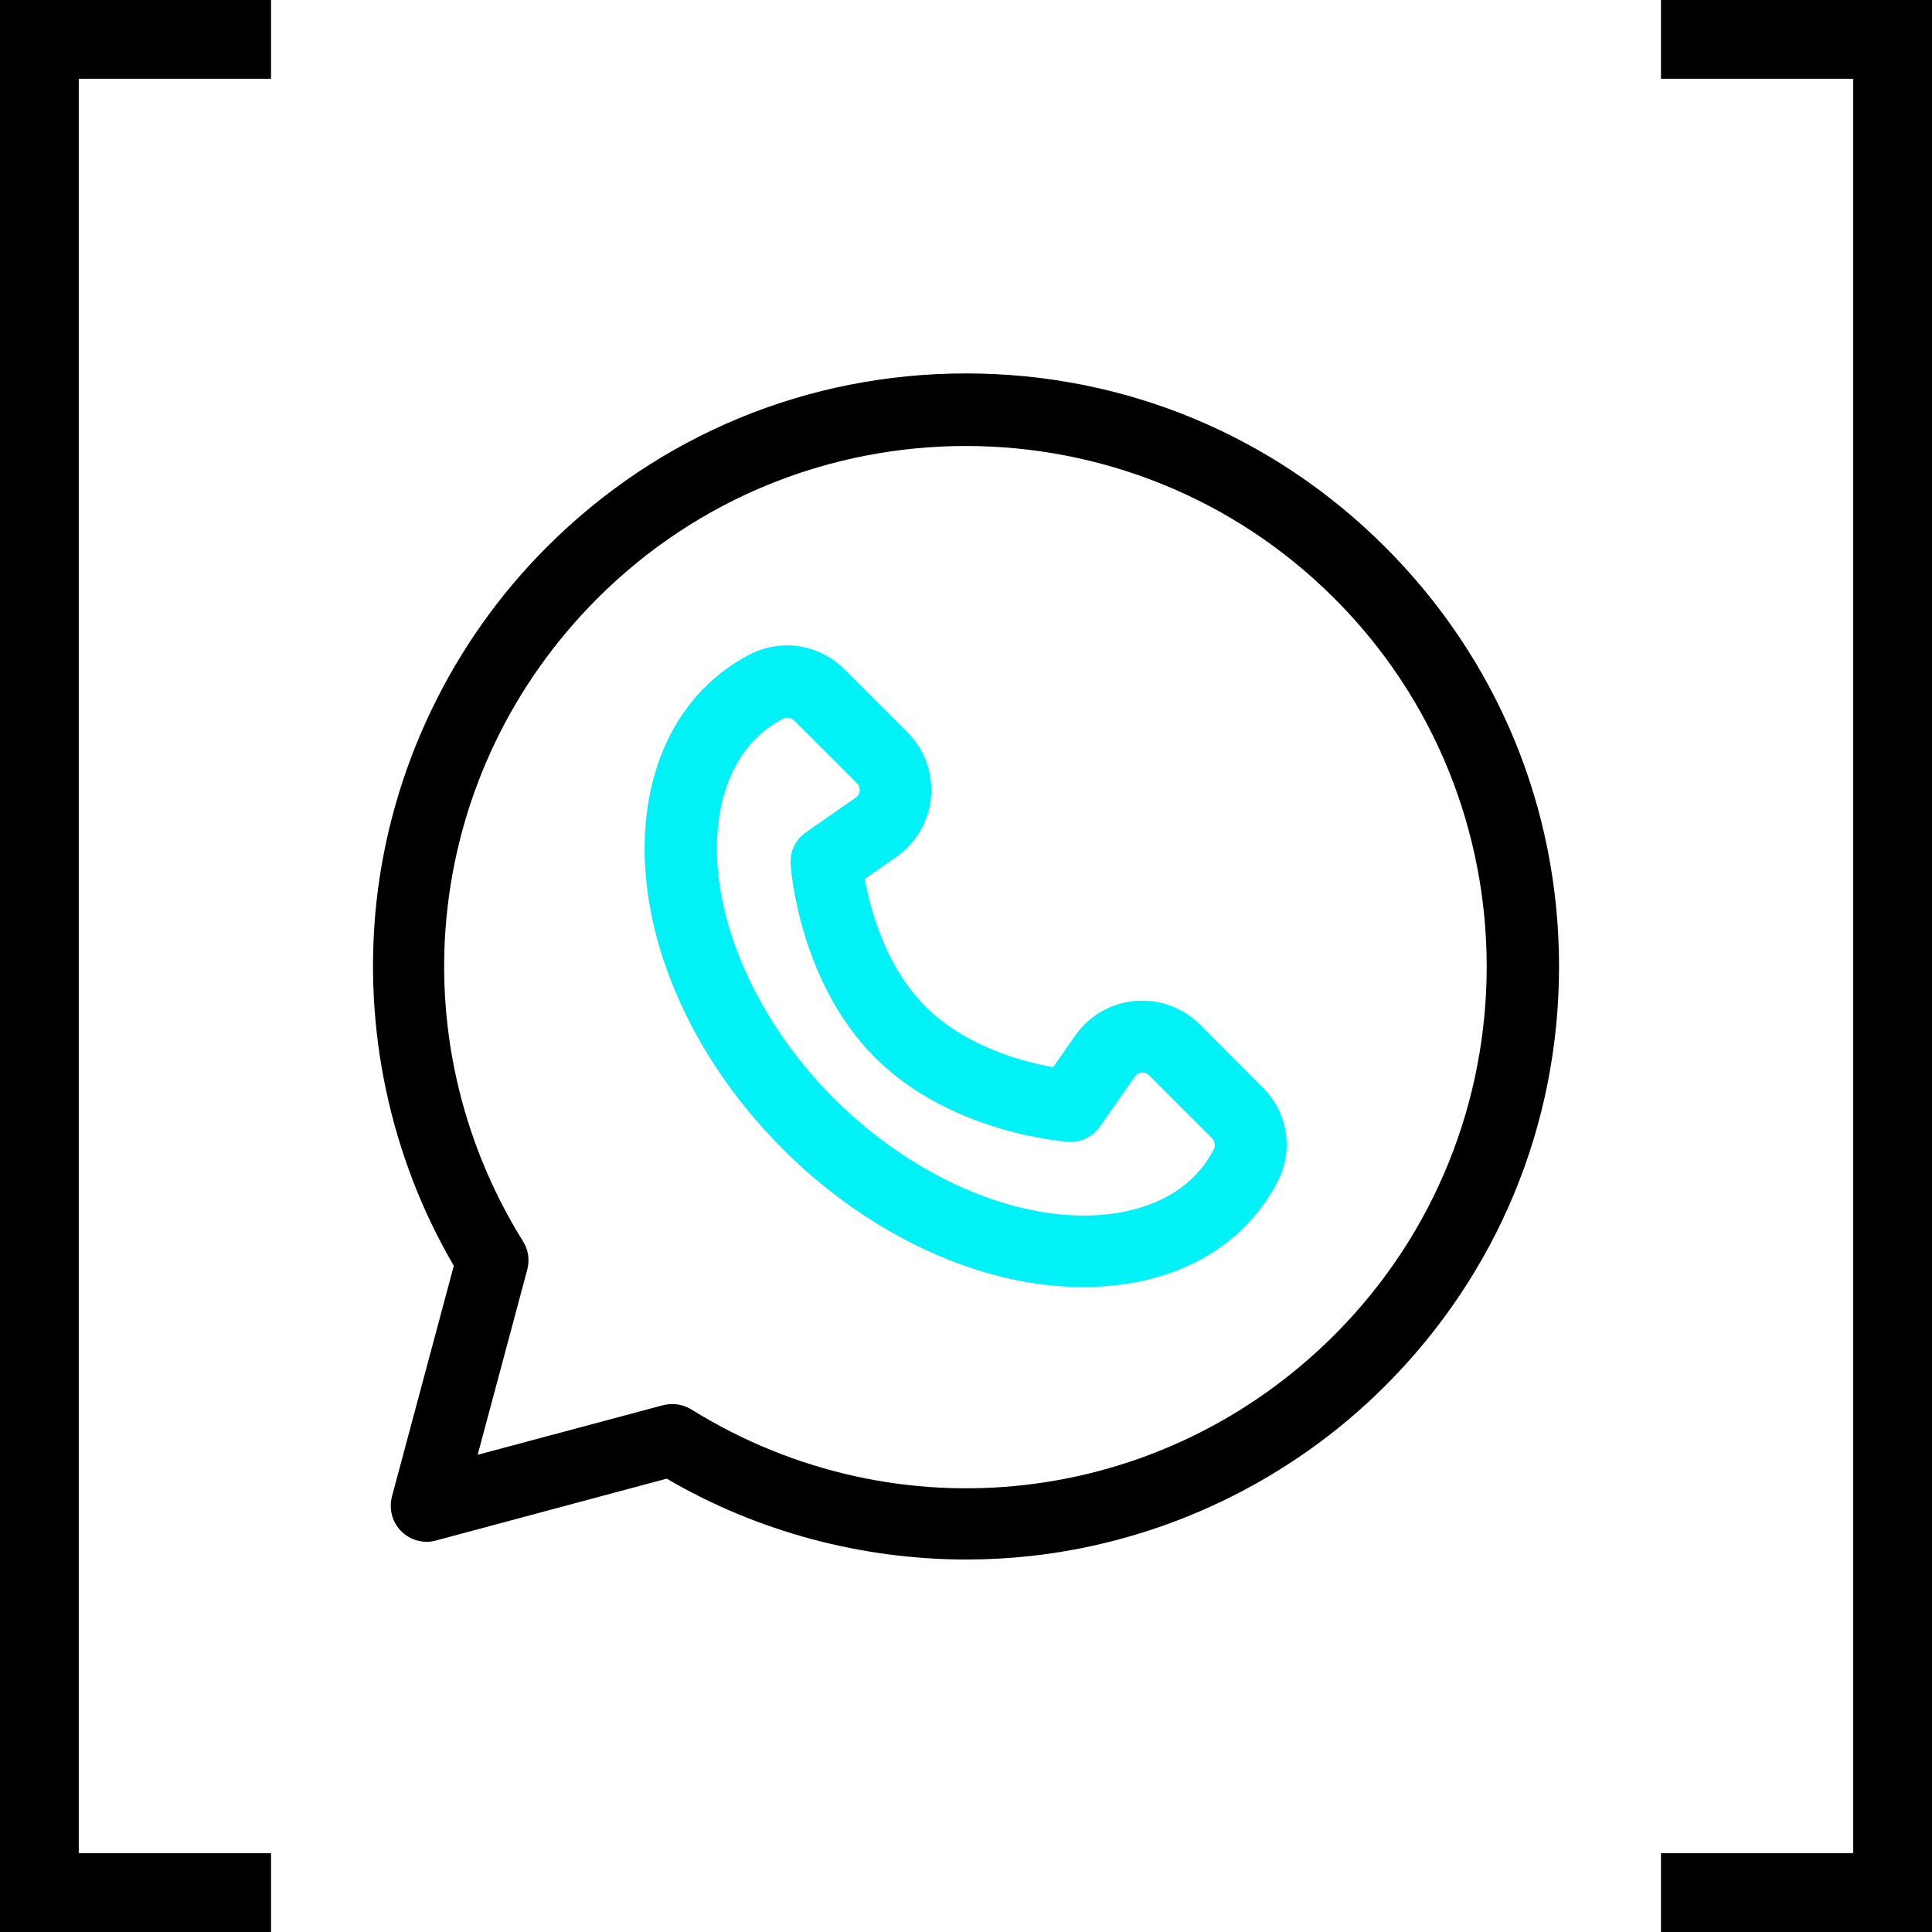
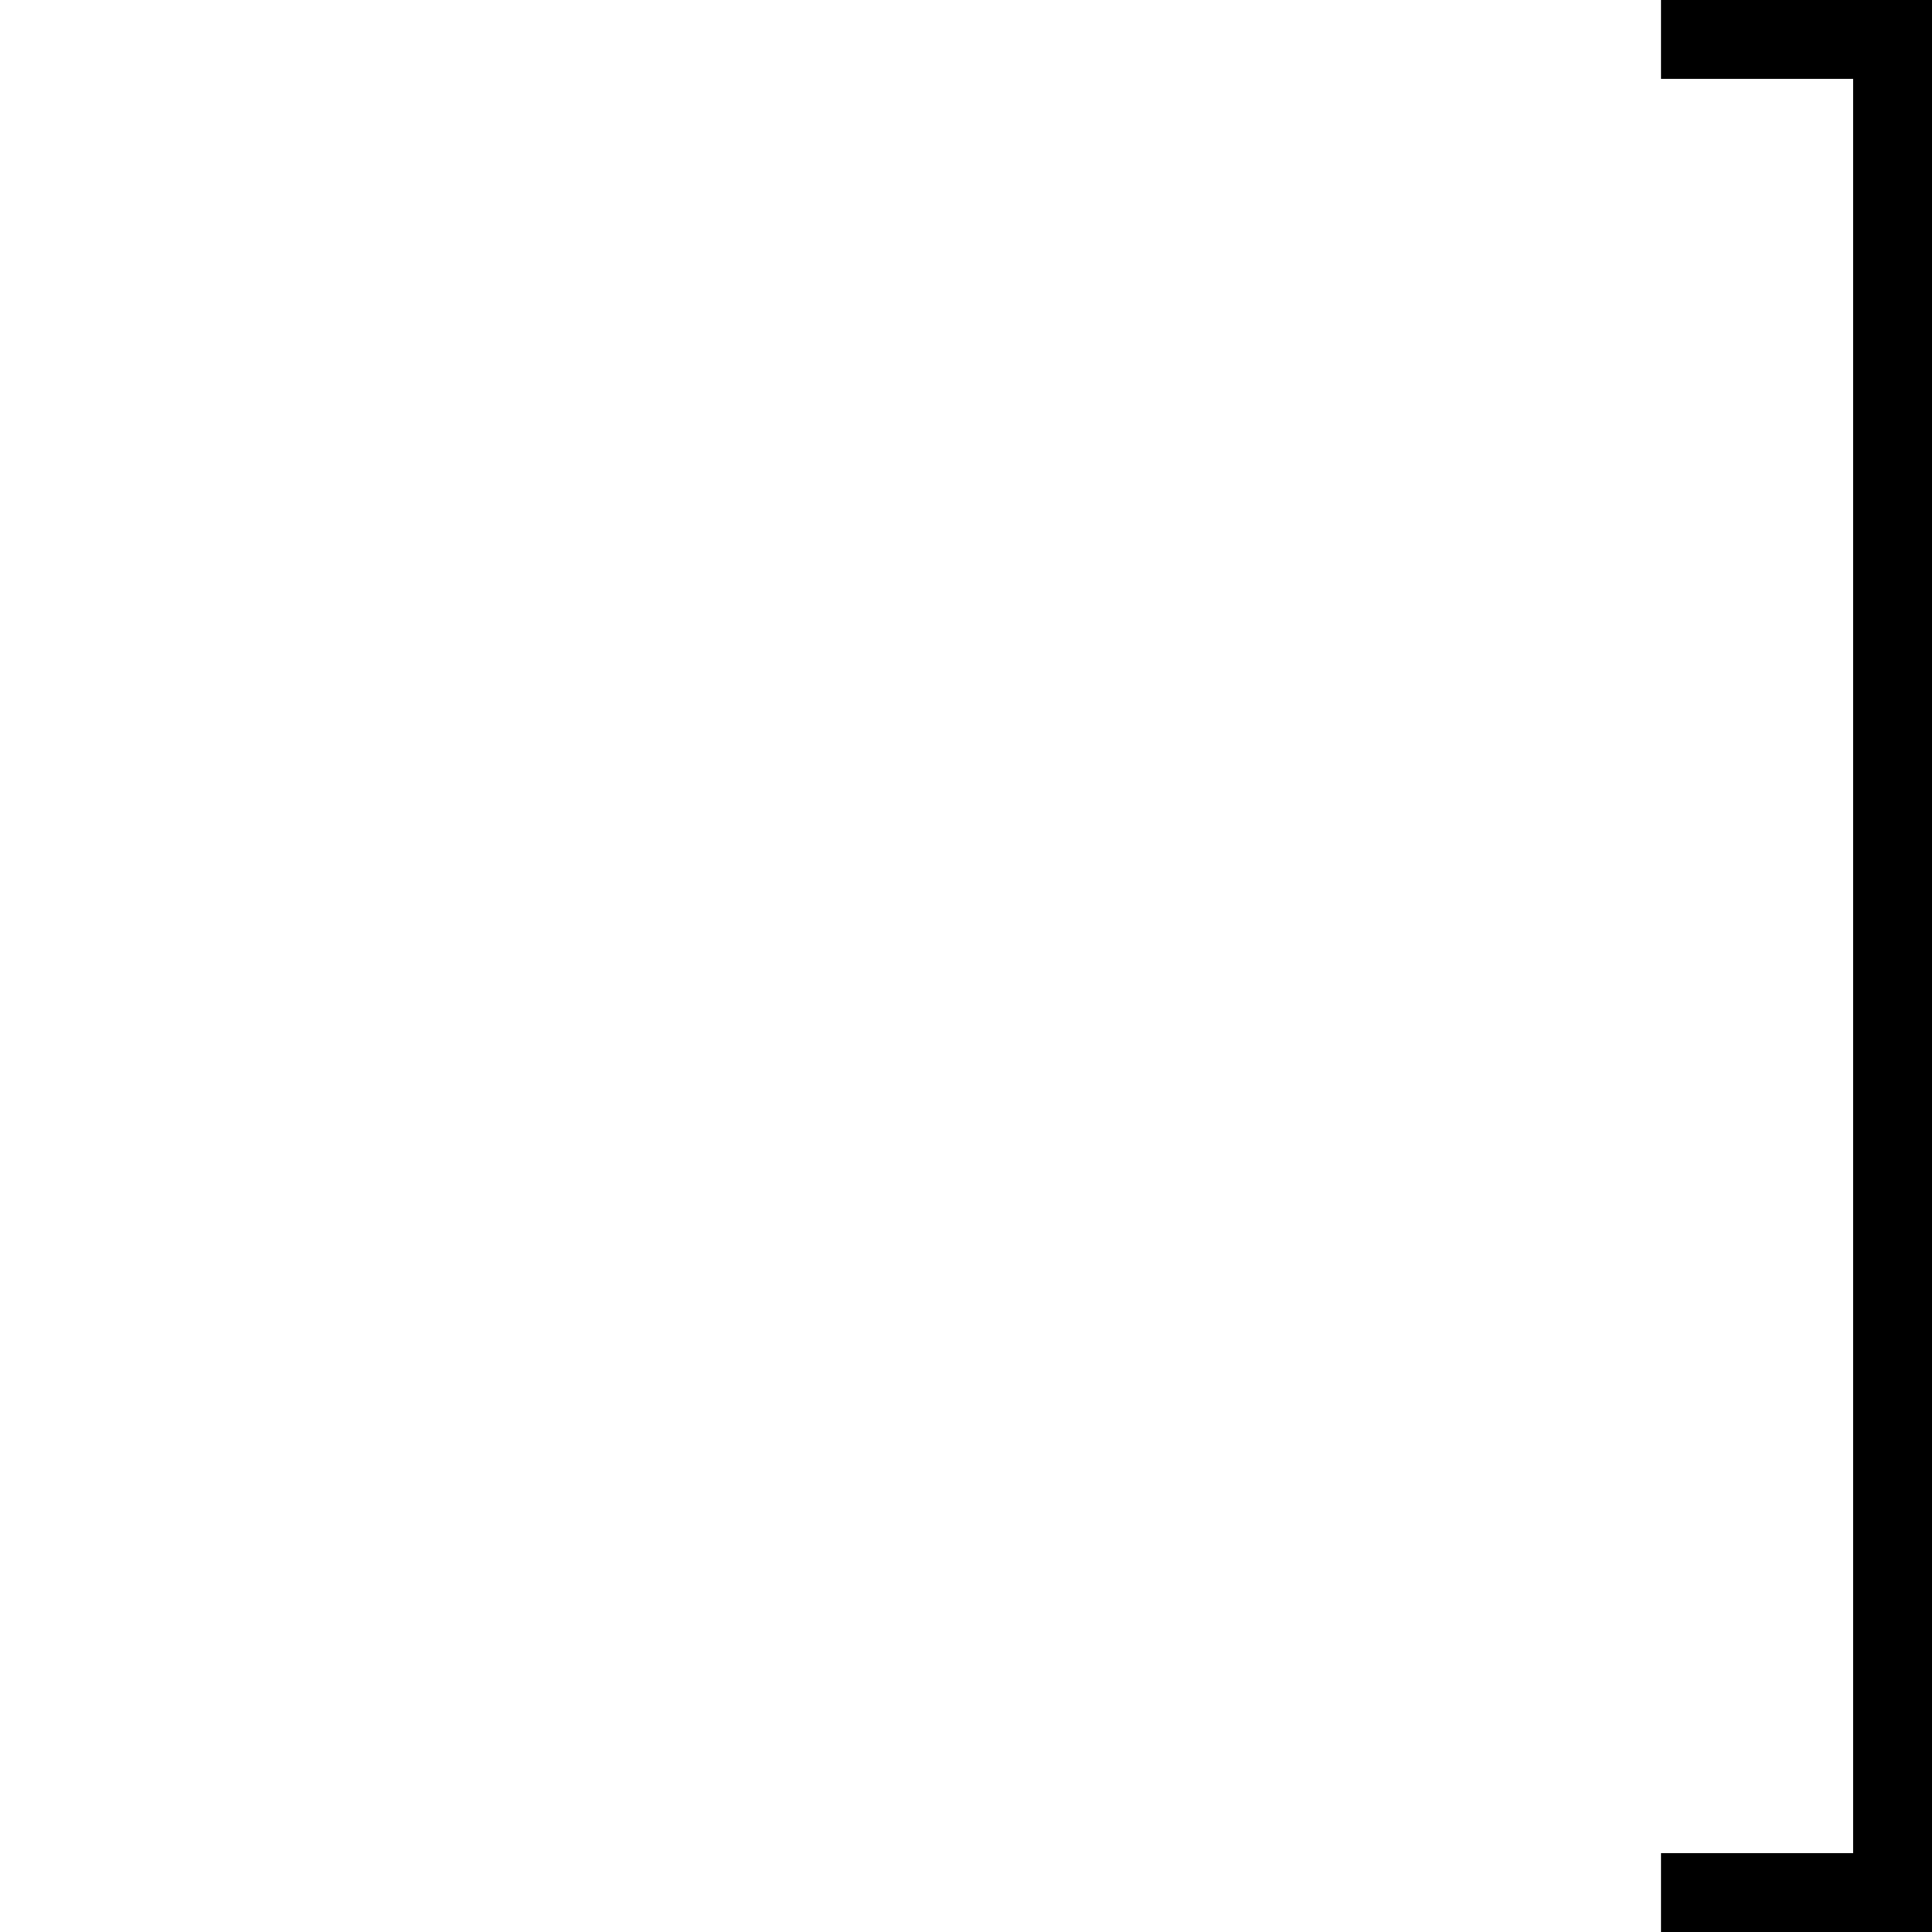
<svg xmlns="http://www.w3.org/2000/svg" version="1.1" id="Ebene_1" x="0px" y="0px" viewBox="0 0 834 834" style="enable-background:new 0 0 834 834;" xml:space="preserve">
  <style type="text/css">
	.st0{fill:#00F2F6;}
</style>
  <g id="Klammer">
-     <polygon points="117,834 0,834 0,0 117,0 117,34 34,34 34,800 117,800  " />
    <polygon points="834,834 717,834 717,800 800,800 800,34 717,34 717,0 834,0  " />
  </g>
  <g>
    <g>
-       <path class="st0" d="M545.1,469.5L518,442.3c-7.4-7.4-17.6-11.1-28.1-10.2c-10.4,0.9-19.8,6.4-25.8,15l-9.5,13.6    c-12.9-2.3-37.7-8.8-55.1-26.2c-17.4-17.4-23.9-42.3-26.2-55.1l13.6-9.5c8.6-6,14.1-15.4,15-25.8c0.9-10.4-2.8-20.6-10.2-28    l-27.1-27.1c-10.9-10.9-27.3-13.5-40.9-6.5c-23.8,12.3-39.4,35.4-44,65c-7.5,48.2,14.8,105.1,58.2,148.5    c37.8,37.8,85.9,59.6,129.6,59.6c6.4,0,12.7-0.5,18.9-1.4c29.6-4.6,52.7-20.2,65-44c0,0,0,0,0,0    C558.6,496.8,556,480.4,545.1,469.5z M524,496.1c-9.8,18.9-28.3,25.4-42.2,27.6c-38,5.9-85.8-13.5-121.8-49.5    c-35.9-35.9-55.4-83.7-49.5-121.8c2.1-13.8,8.7-32.4,27.6-42.2c0.5-0.3,1.1-0.4,1.7-0.4c1.1,0,2.1,0.4,3,1.2l27.1,27.1    c1.1,1.1,1.3,2.4,1.2,3.3c-0.1,0.9-0.4,2.1-1.8,3l-21.4,14.9c-4.5,3.1-7,8.3-6.6,13.8c0.1,2.1,3.7,50.7,36.4,83.4    c32.7,32.7,81.4,36.2,83.4,36.4c5.4,0.4,10.7-2.2,13.8-6.7l14.9-21.4c0.9-1.3,2.1-1.7,3-1.8c0.9-0.1,2.2,0.1,3.3,1.2l27.1,27.1    C524.4,492.7,524.8,494.6,524,496.1z" />
-     </g>
+       </g>
  </g>
  <g>
    <g>
-       <path d="M598,236.2c-48.4-48.4-112.6-75-181-75s-132.7,26.6-181,75c-41.1,41.1-67.2,95.5-73.5,153.2c-5.9,54.5,5.9,110,33.4,157    L169.2,646c-1.4,5.4,0.1,11.1,4,15c3.9,3.9,9.7,5.5,15,4l99.6-26.7c39.1,22.9,84.1,34.9,129.4,34.9c9.2,0,18.4-0.5,27.6-1.5    c57.7-6.3,112.1-32.4,153.2-73.5c48.4-48.4,75-112.6,75-181S646.4,284.6,598,236.2z M576,576.3c-74.3,74.3-188.5,87.5-277.6,32.1    c-2.5-1.5-5.3-2.3-8.2-2.3c-1.3,0-2.7,0.2-4,0.5L206.2,628l21.4-79.9c1.1-4.2,0.5-8.6-1.8-12.2c-55.4-89.1-42.2-203.3,32.1-277.6    c87.7-87.7,230.4-87.7,318.1,0C663.7,345.9,663.7,488.6,576,576.3z" />
-     </g>
+       </g>
  </g>
</svg>